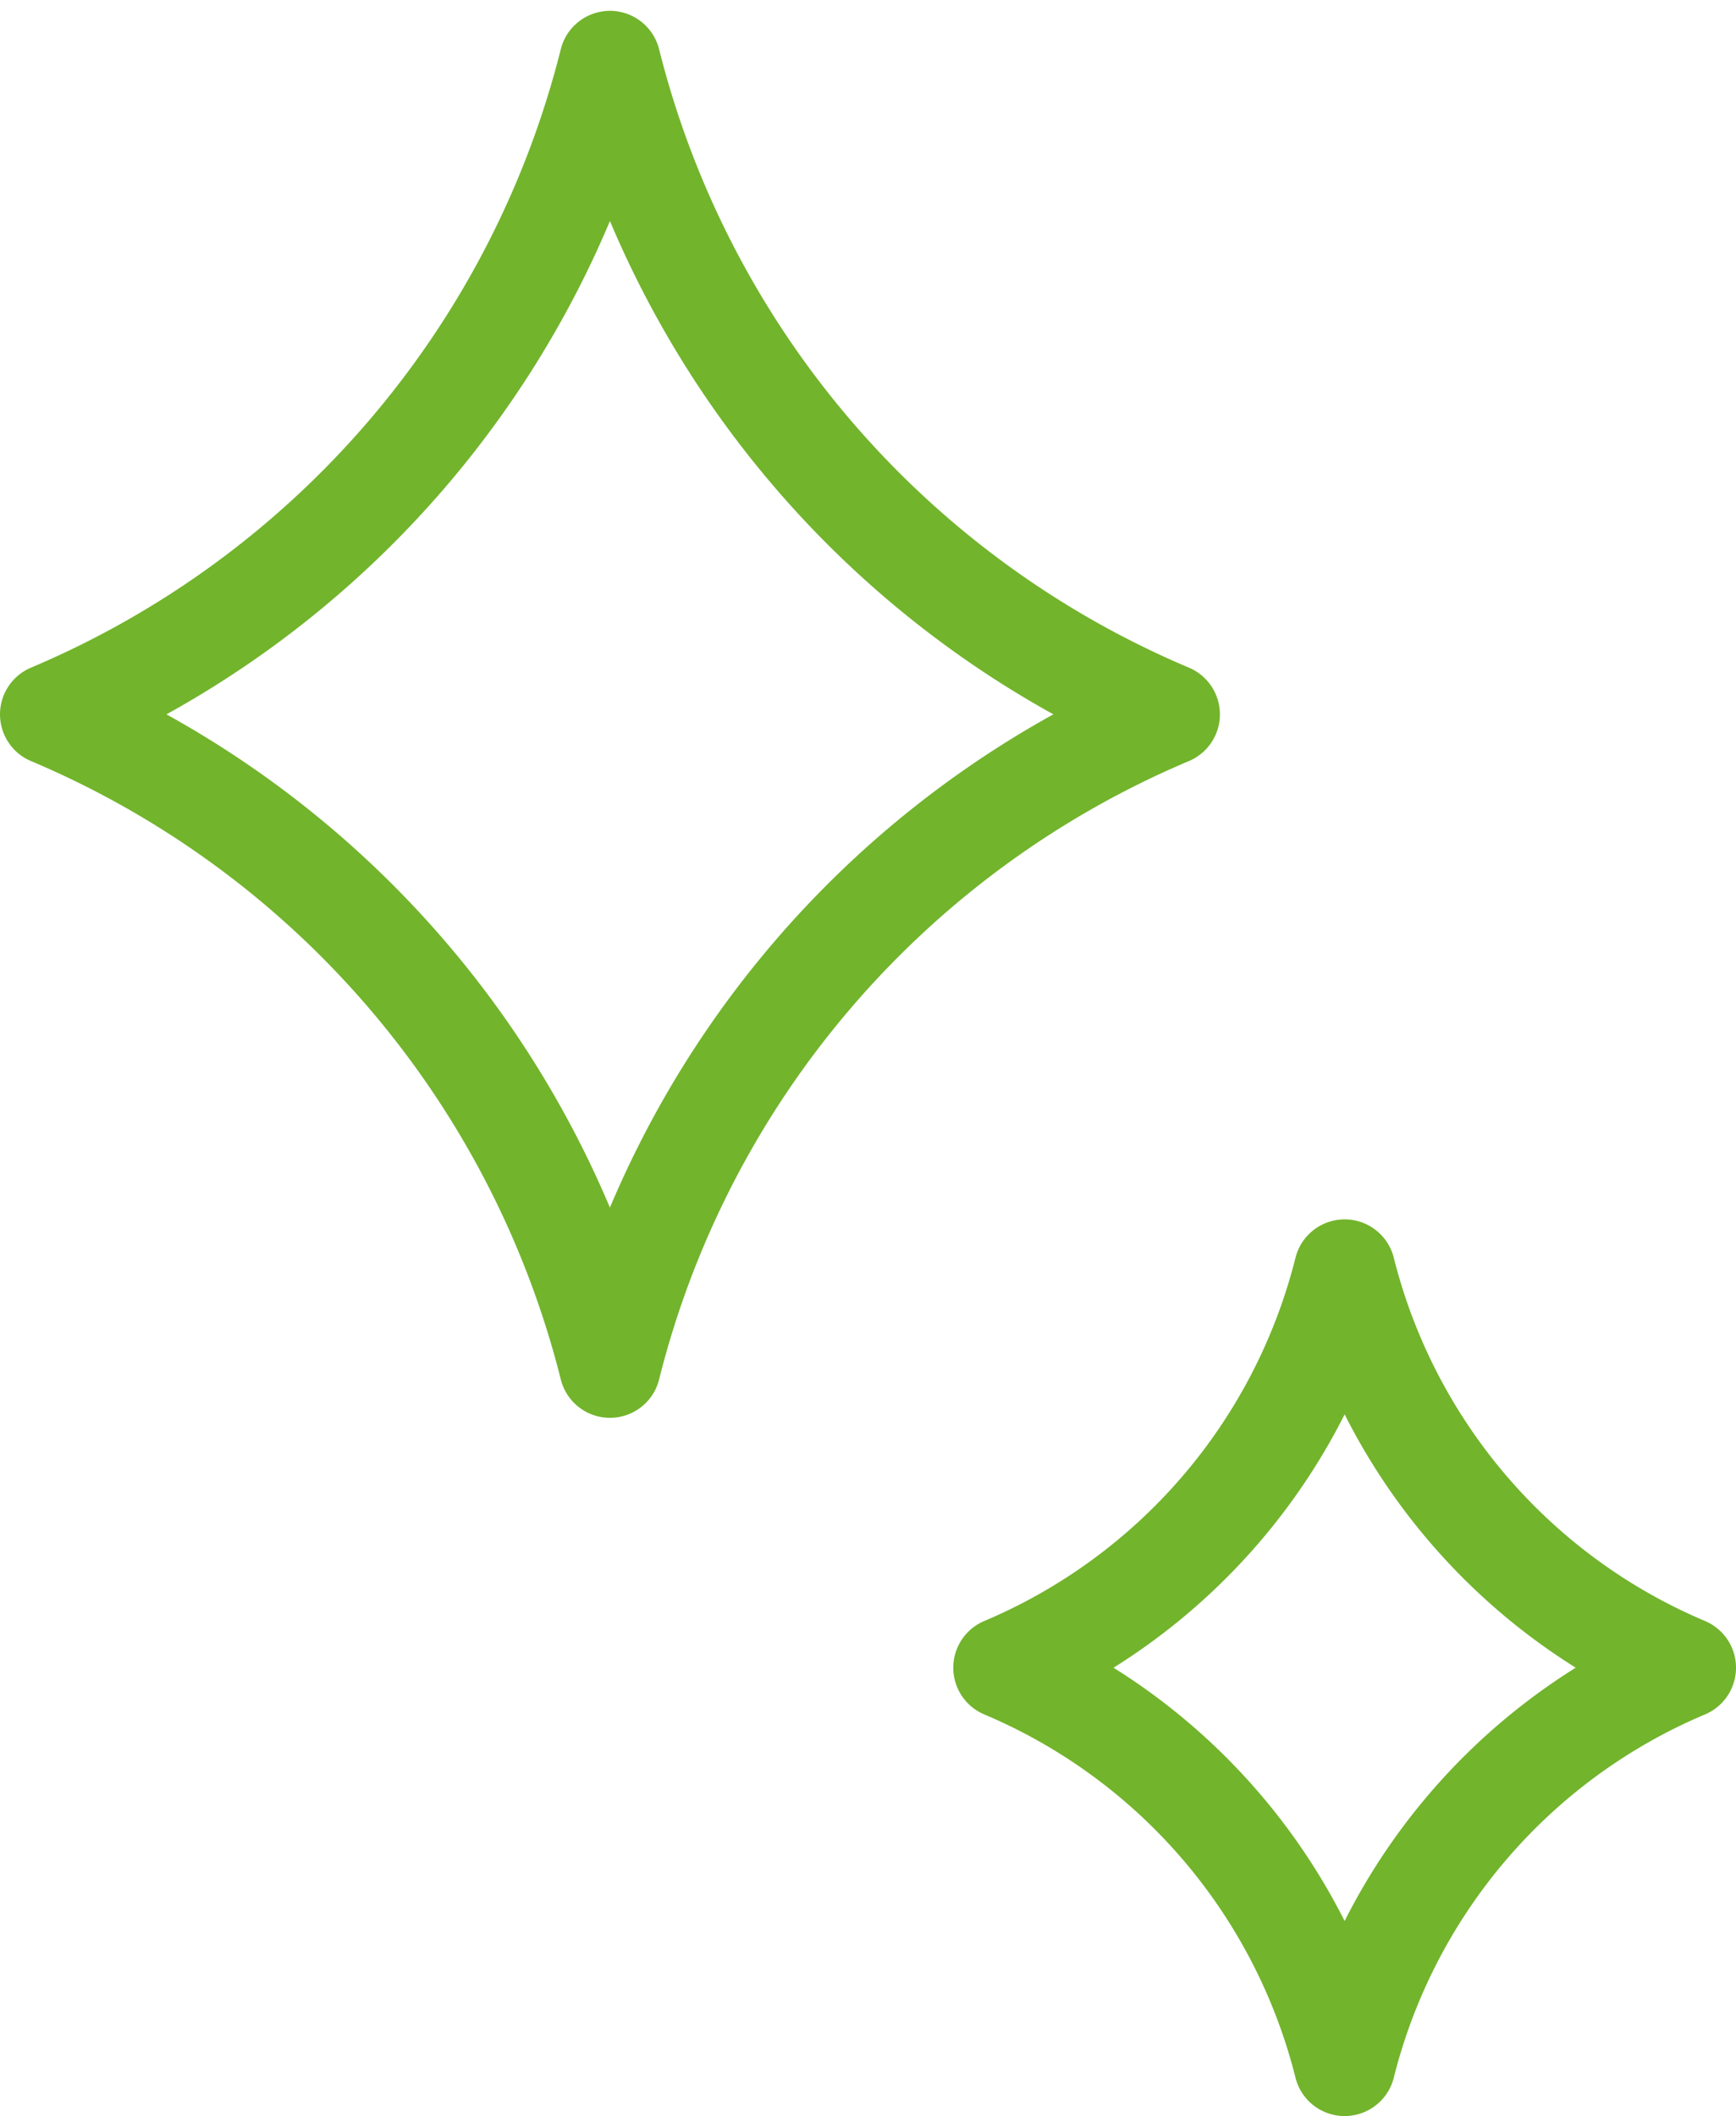
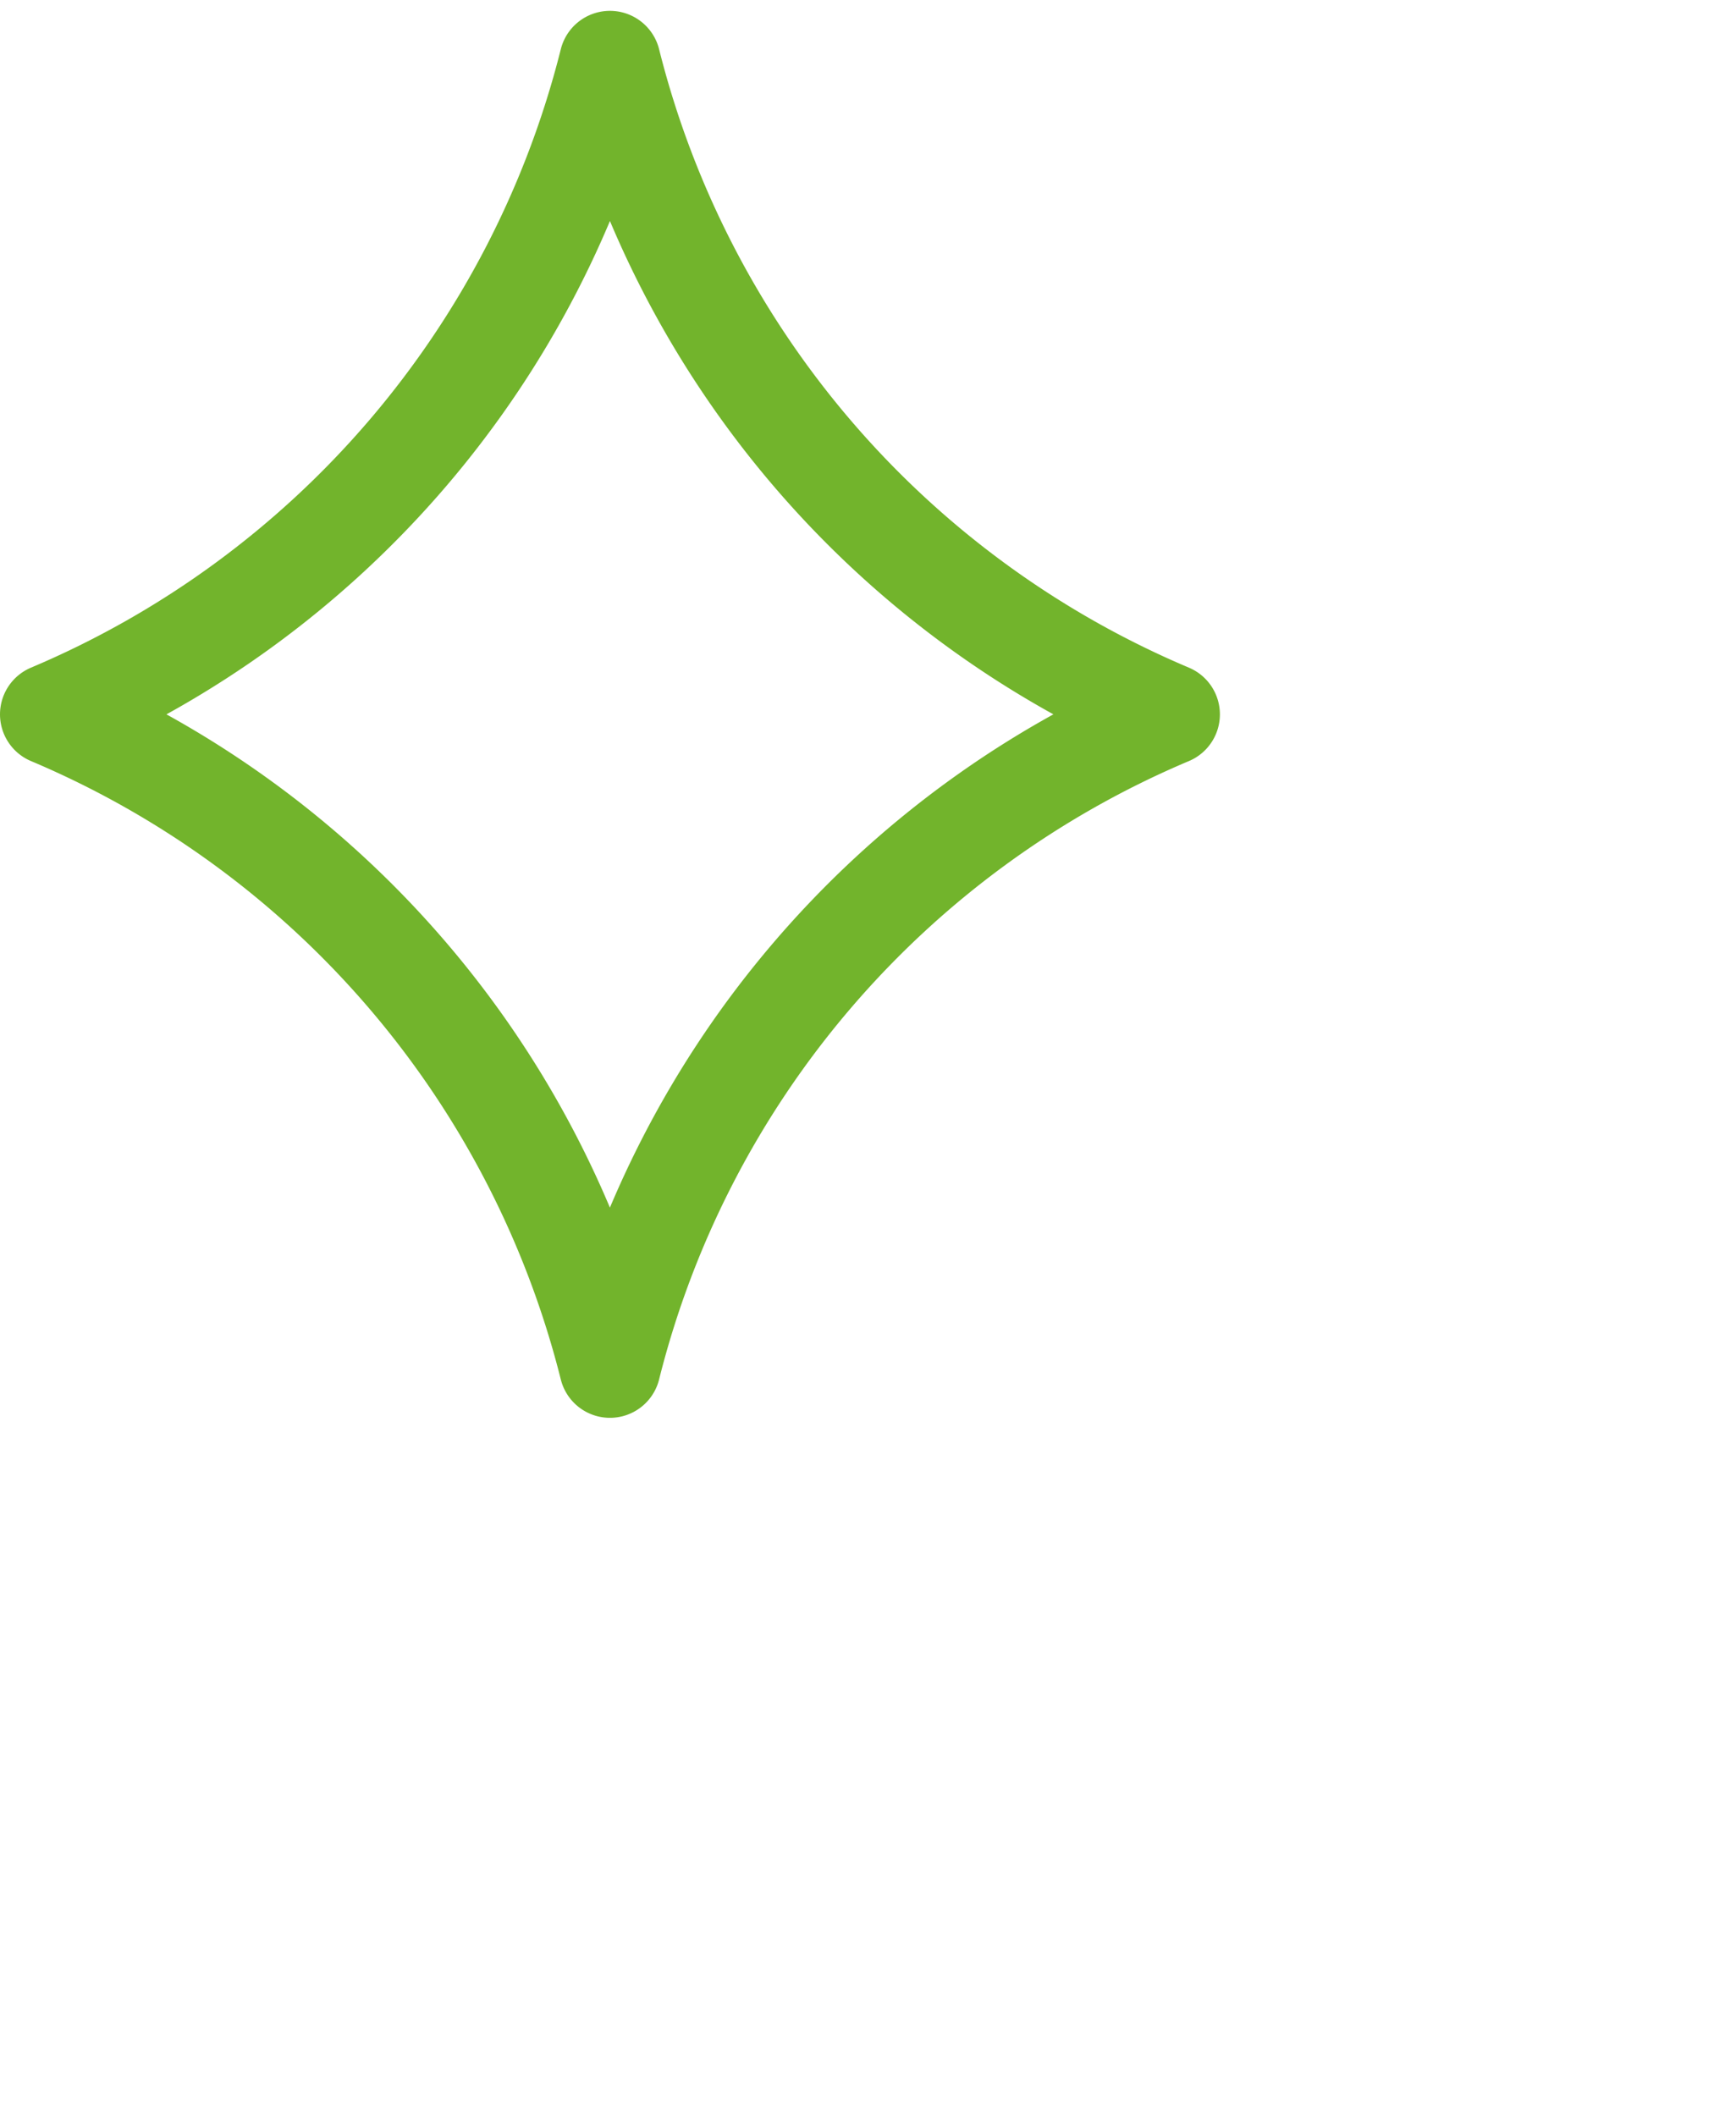
<svg xmlns="http://www.w3.org/2000/svg" width="34.262" height="41.745" viewBox="0 0 34.262 41.745">
  <g id="Gruppe_98" data-name="Gruppe 98" transform="translate(1 1.214)">
    <g id="c" transform="translate(0 0)">
      <g id="d" transform="translate(0)">
        <path id="e" d="M13.038,2A19,19,0,0,0,24.076,14.879,18.985,18.985,0,0,0,13.038,27.757,19,19,0,0,0,2,14.879,19,19,0,0,0,13.038,2" transform="translate(-2 -2)" fill="none" stroke="#72b42c" stroke-linecap="round" stroke-linejoin="round" stroke-width="2" />
      </g>
    </g>
    <g id="c-2" data-name="c" transform="translate(18.814 23.842)">
      <g id="d-2" data-name="d" transform="translate(0 0)">
-         <path id="e-2" data-name="e" d="M8.724,2a11.573,11.573,0,0,0,6.724,7.845A11.564,11.564,0,0,0,8.724,17.69,11.573,11.573,0,0,0,2,9.845,11.573,11.573,0,0,0,8.724,2" transform="translate(-2 -2)" fill="none" stroke="#72b42c" stroke-linecap="round" stroke-linejoin="round" stroke-width="2" />
-       </g>
+         </g>
    </g>
  </g>
</svg>